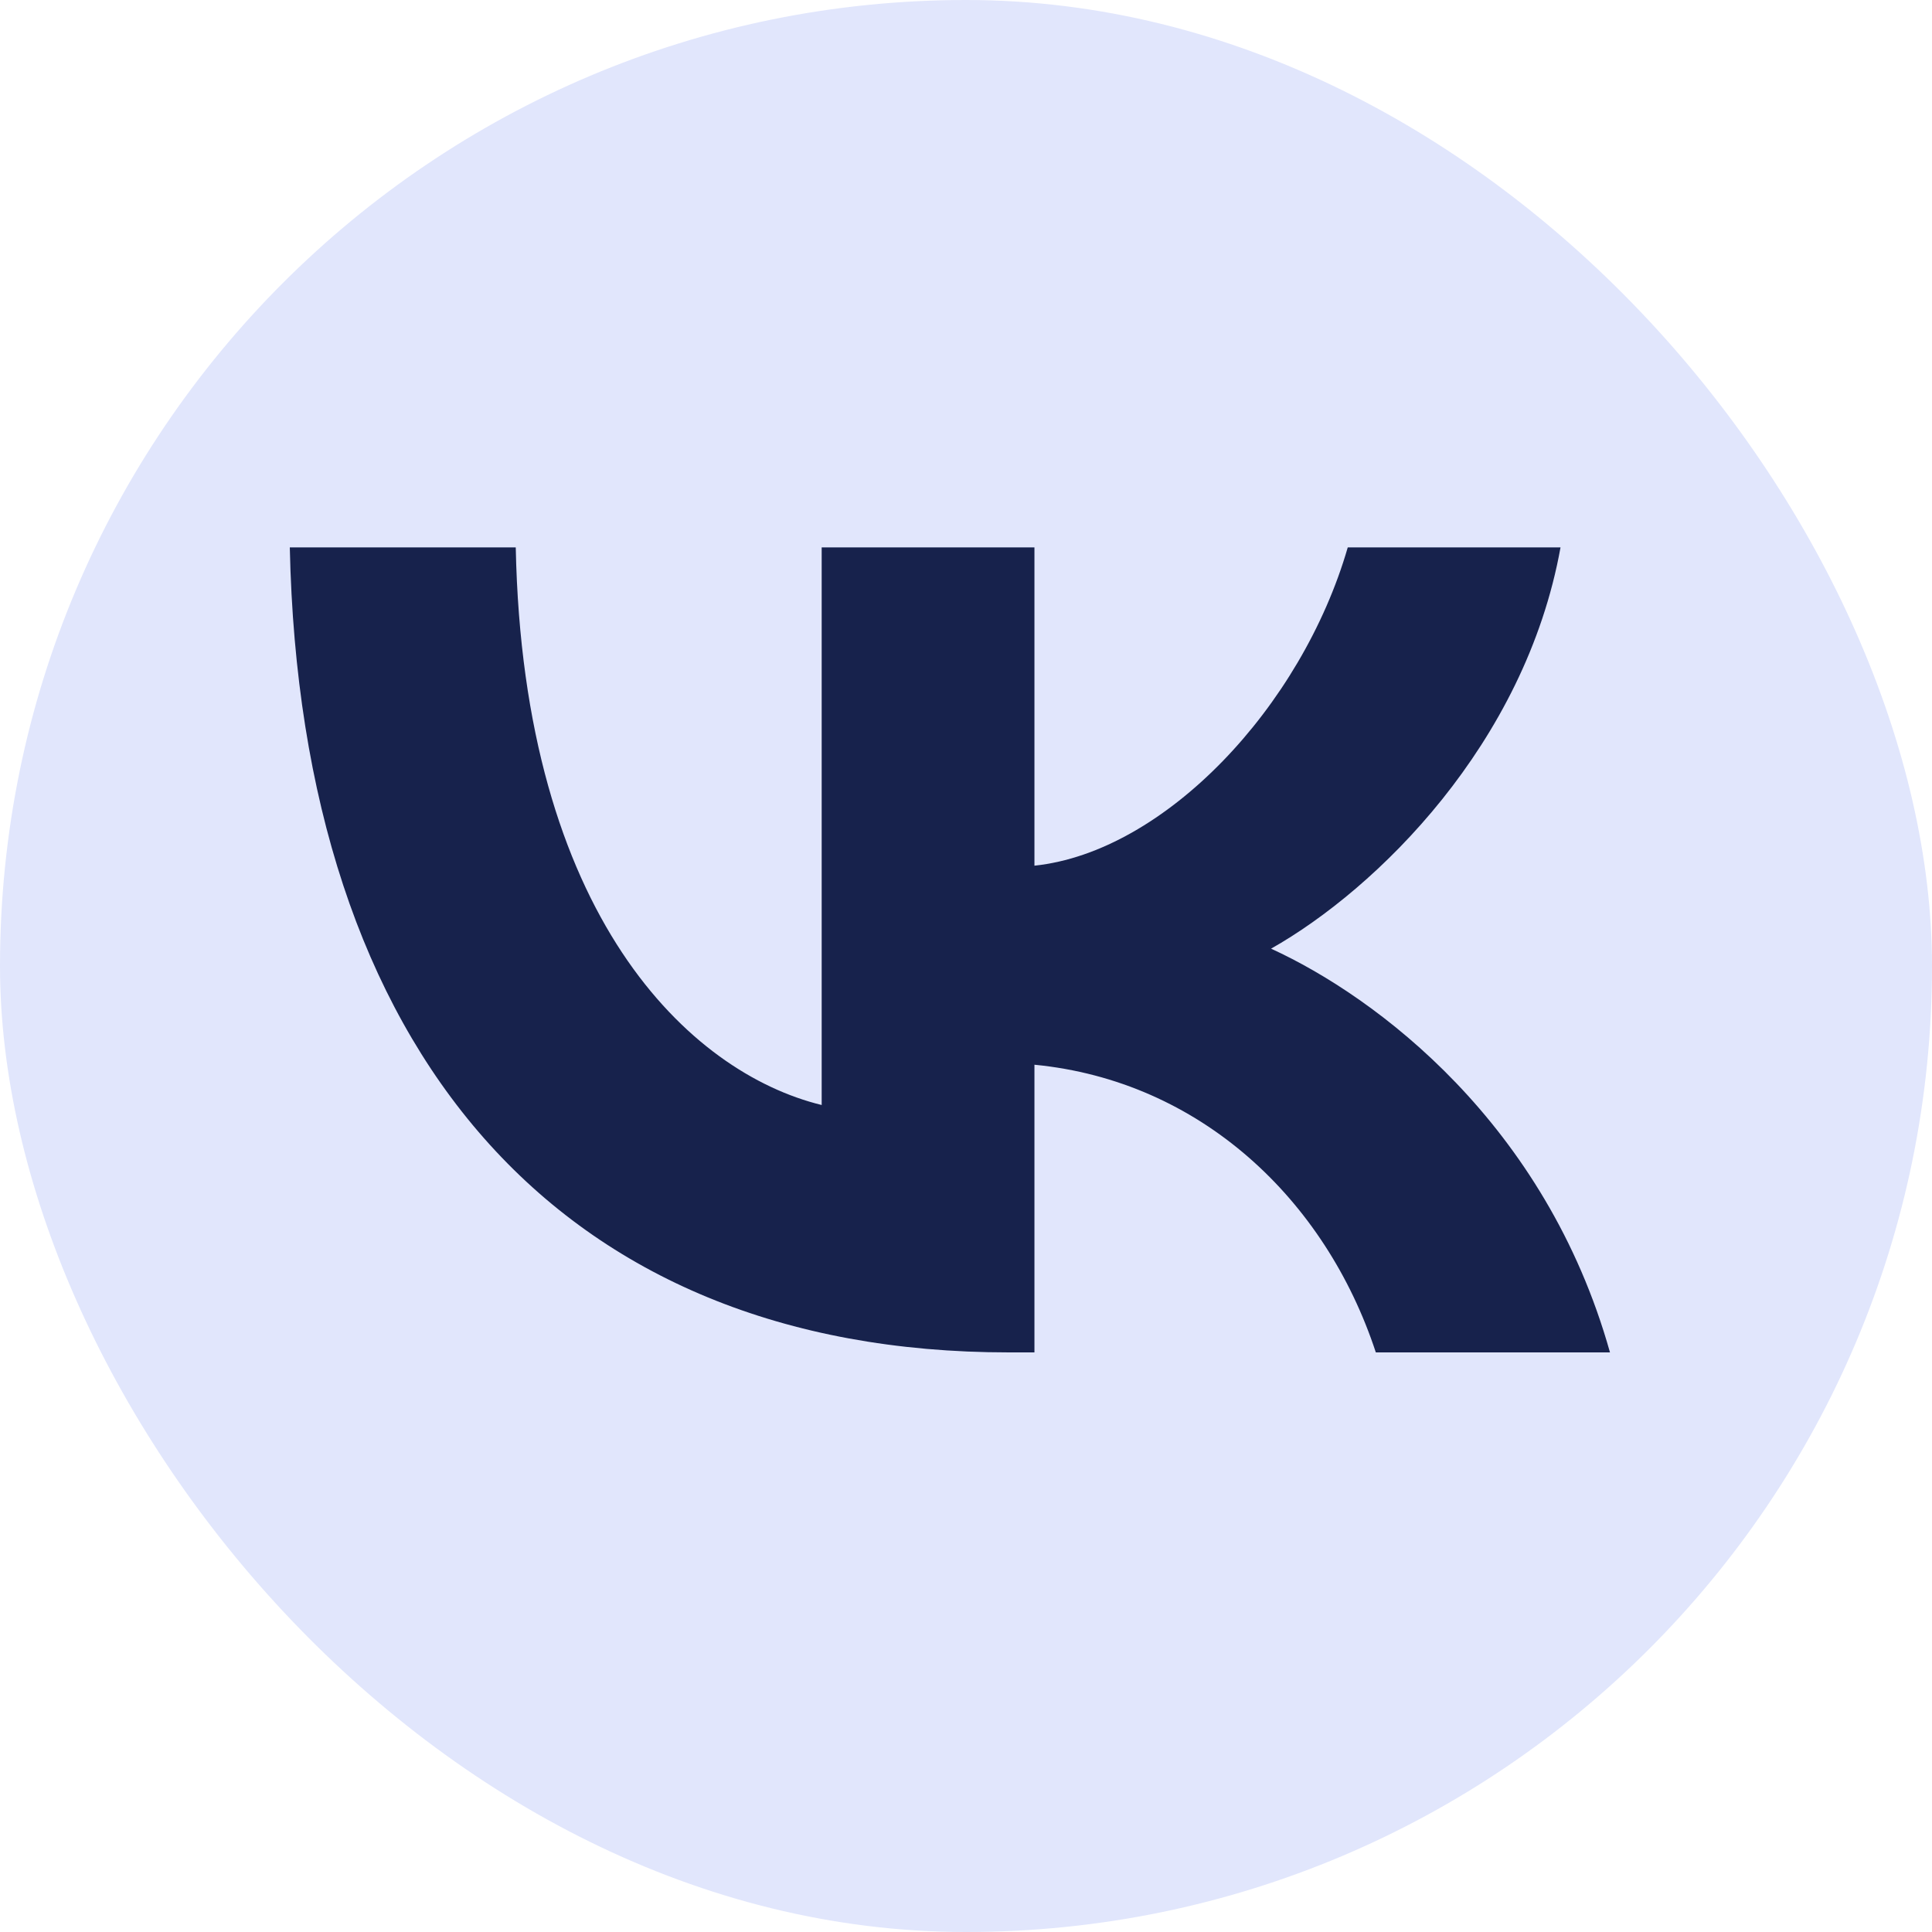
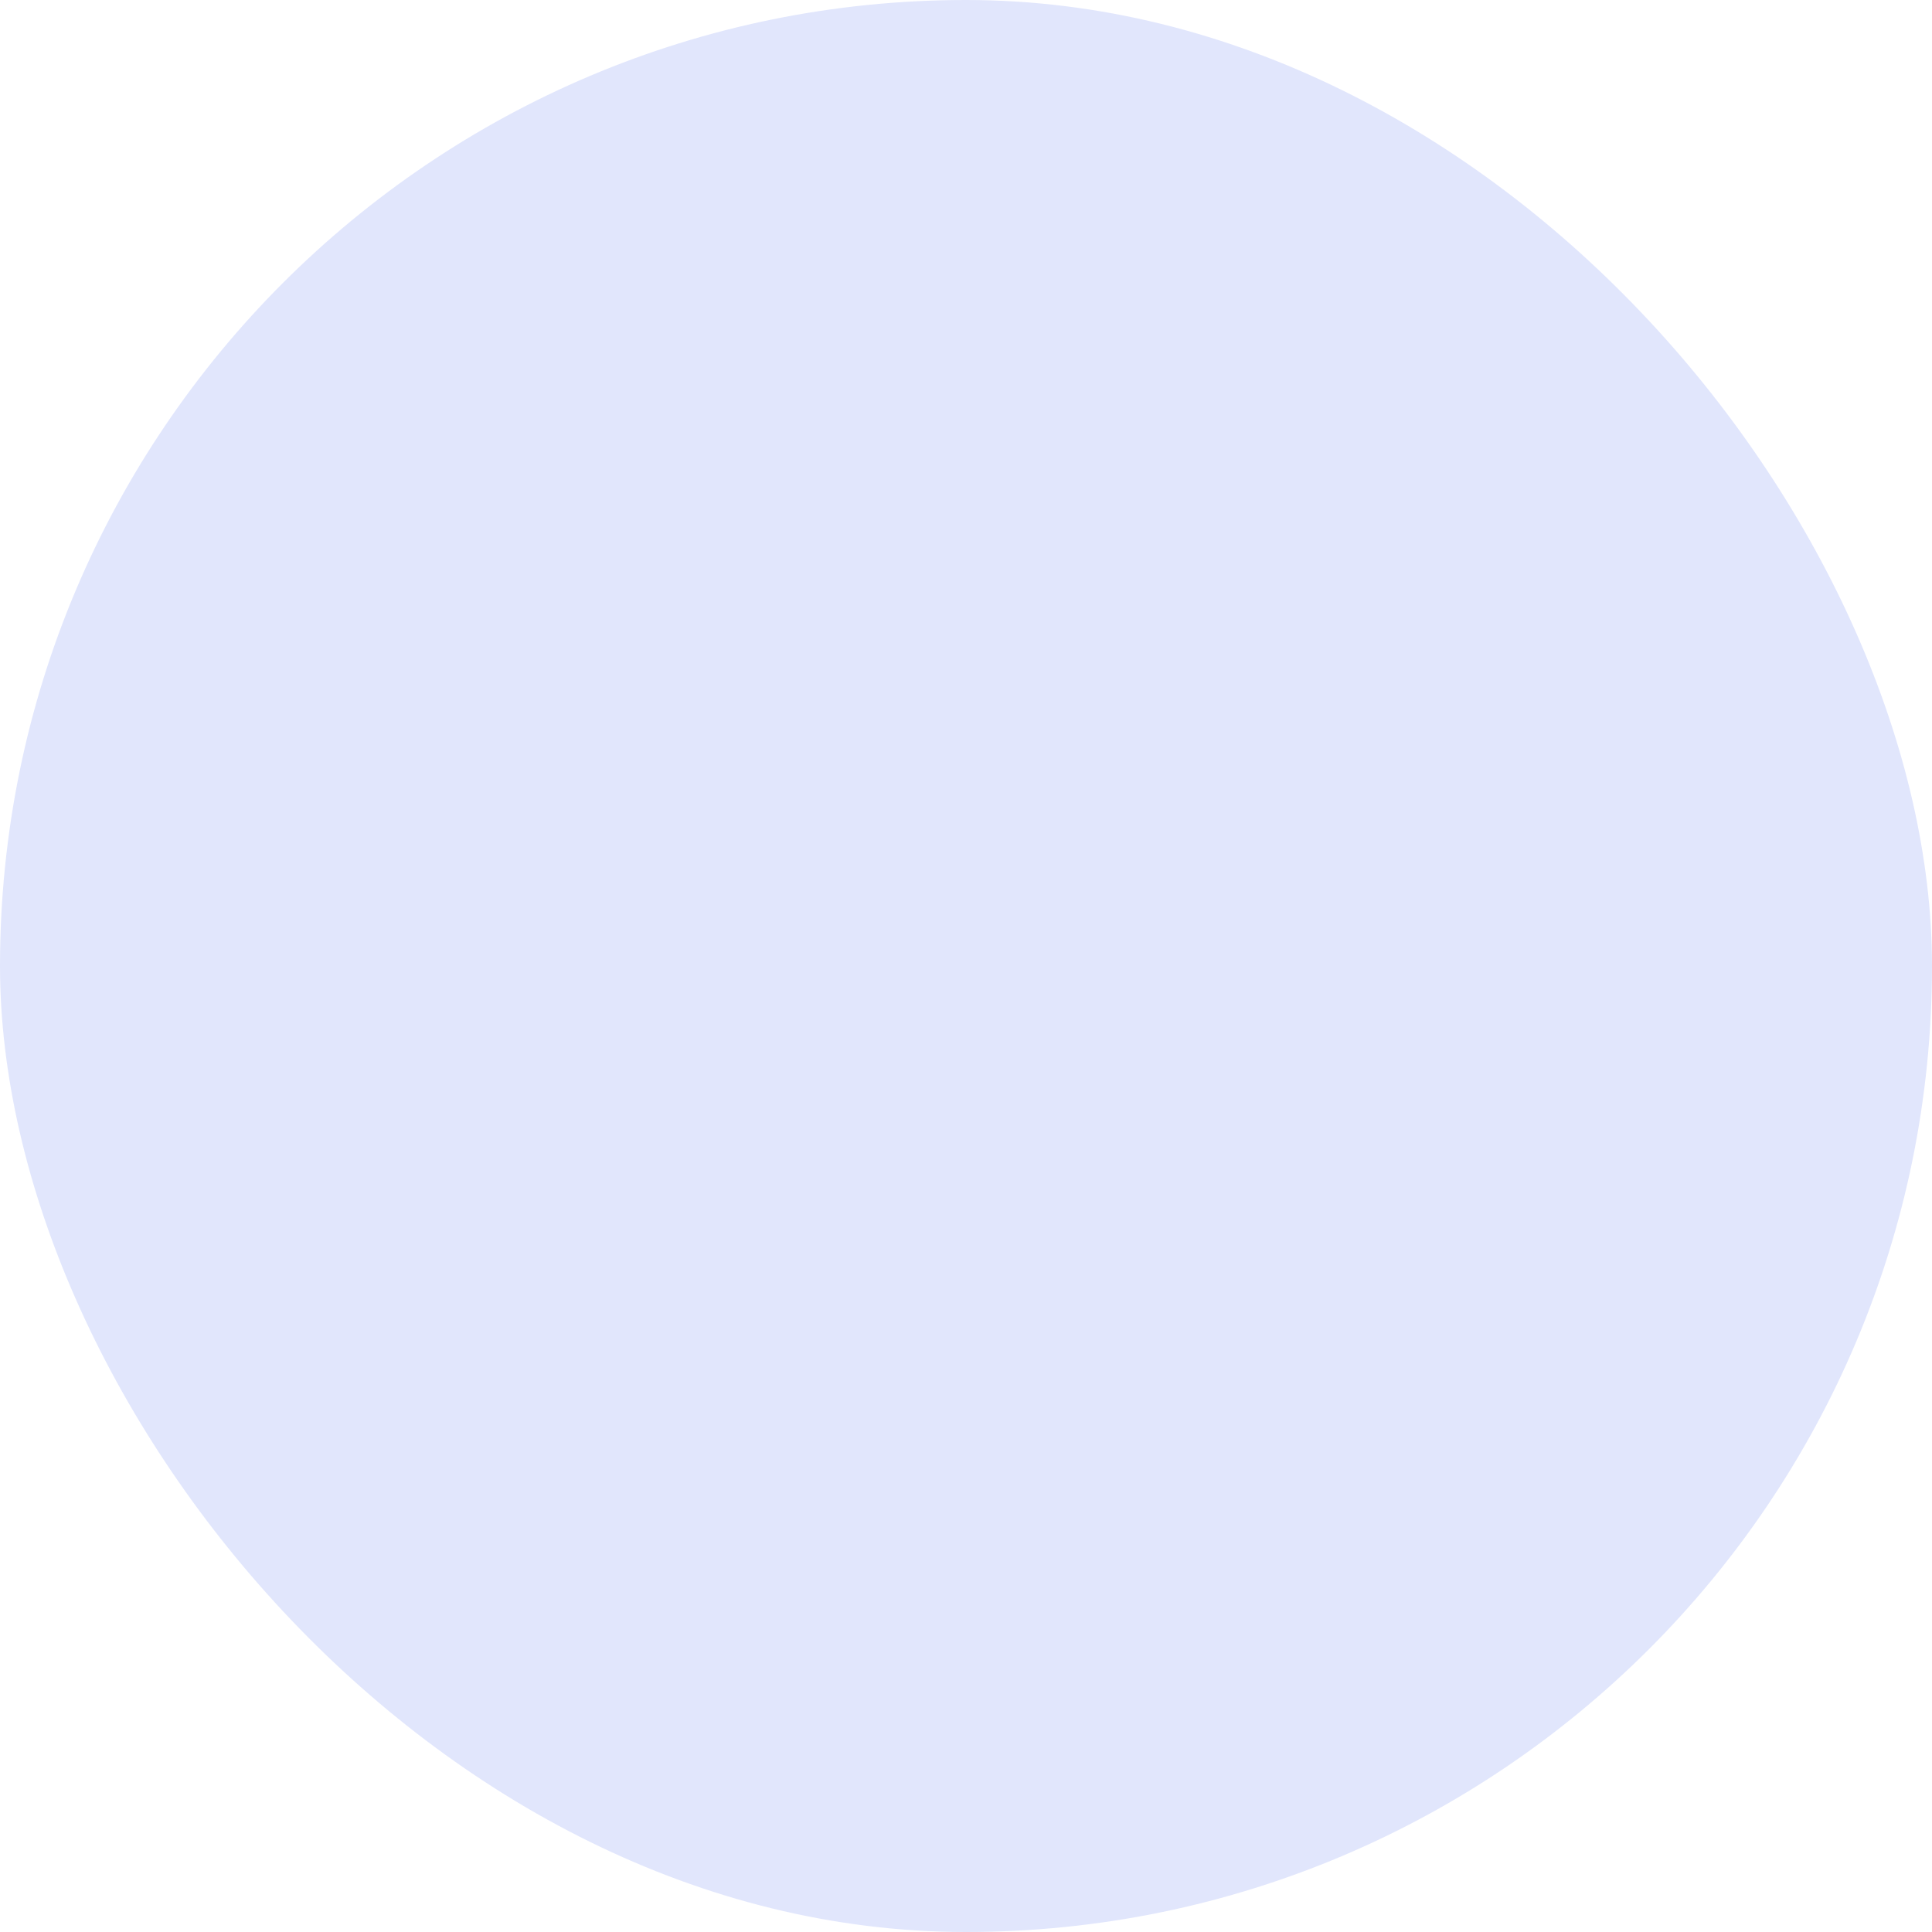
<svg xmlns="http://www.w3.org/2000/svg" width="40" height="40" viewBox="0 0 40 40" fill="none">
  <rect width="40" height="40" rx="20" fill="#E1E6FC" />
-   <path d="M20.887 28C11.549 28 6.222 21.743 6 11.333H10.678C10.832 18.974 14.28 22.21 17.012 22.878V11.333H21.417V17.923C24.114 17.639 26.948 14.636 27.904 11.333H32.309C31.575 15.404 28.502 18.407 26.316 19.641C28.502 20.642 32.002 23.262 33.333 28H28.485C27.443 24.83 24.848 22.377 21.417 22.044V28H20.887Z" fill="#17224C" />
</svg>